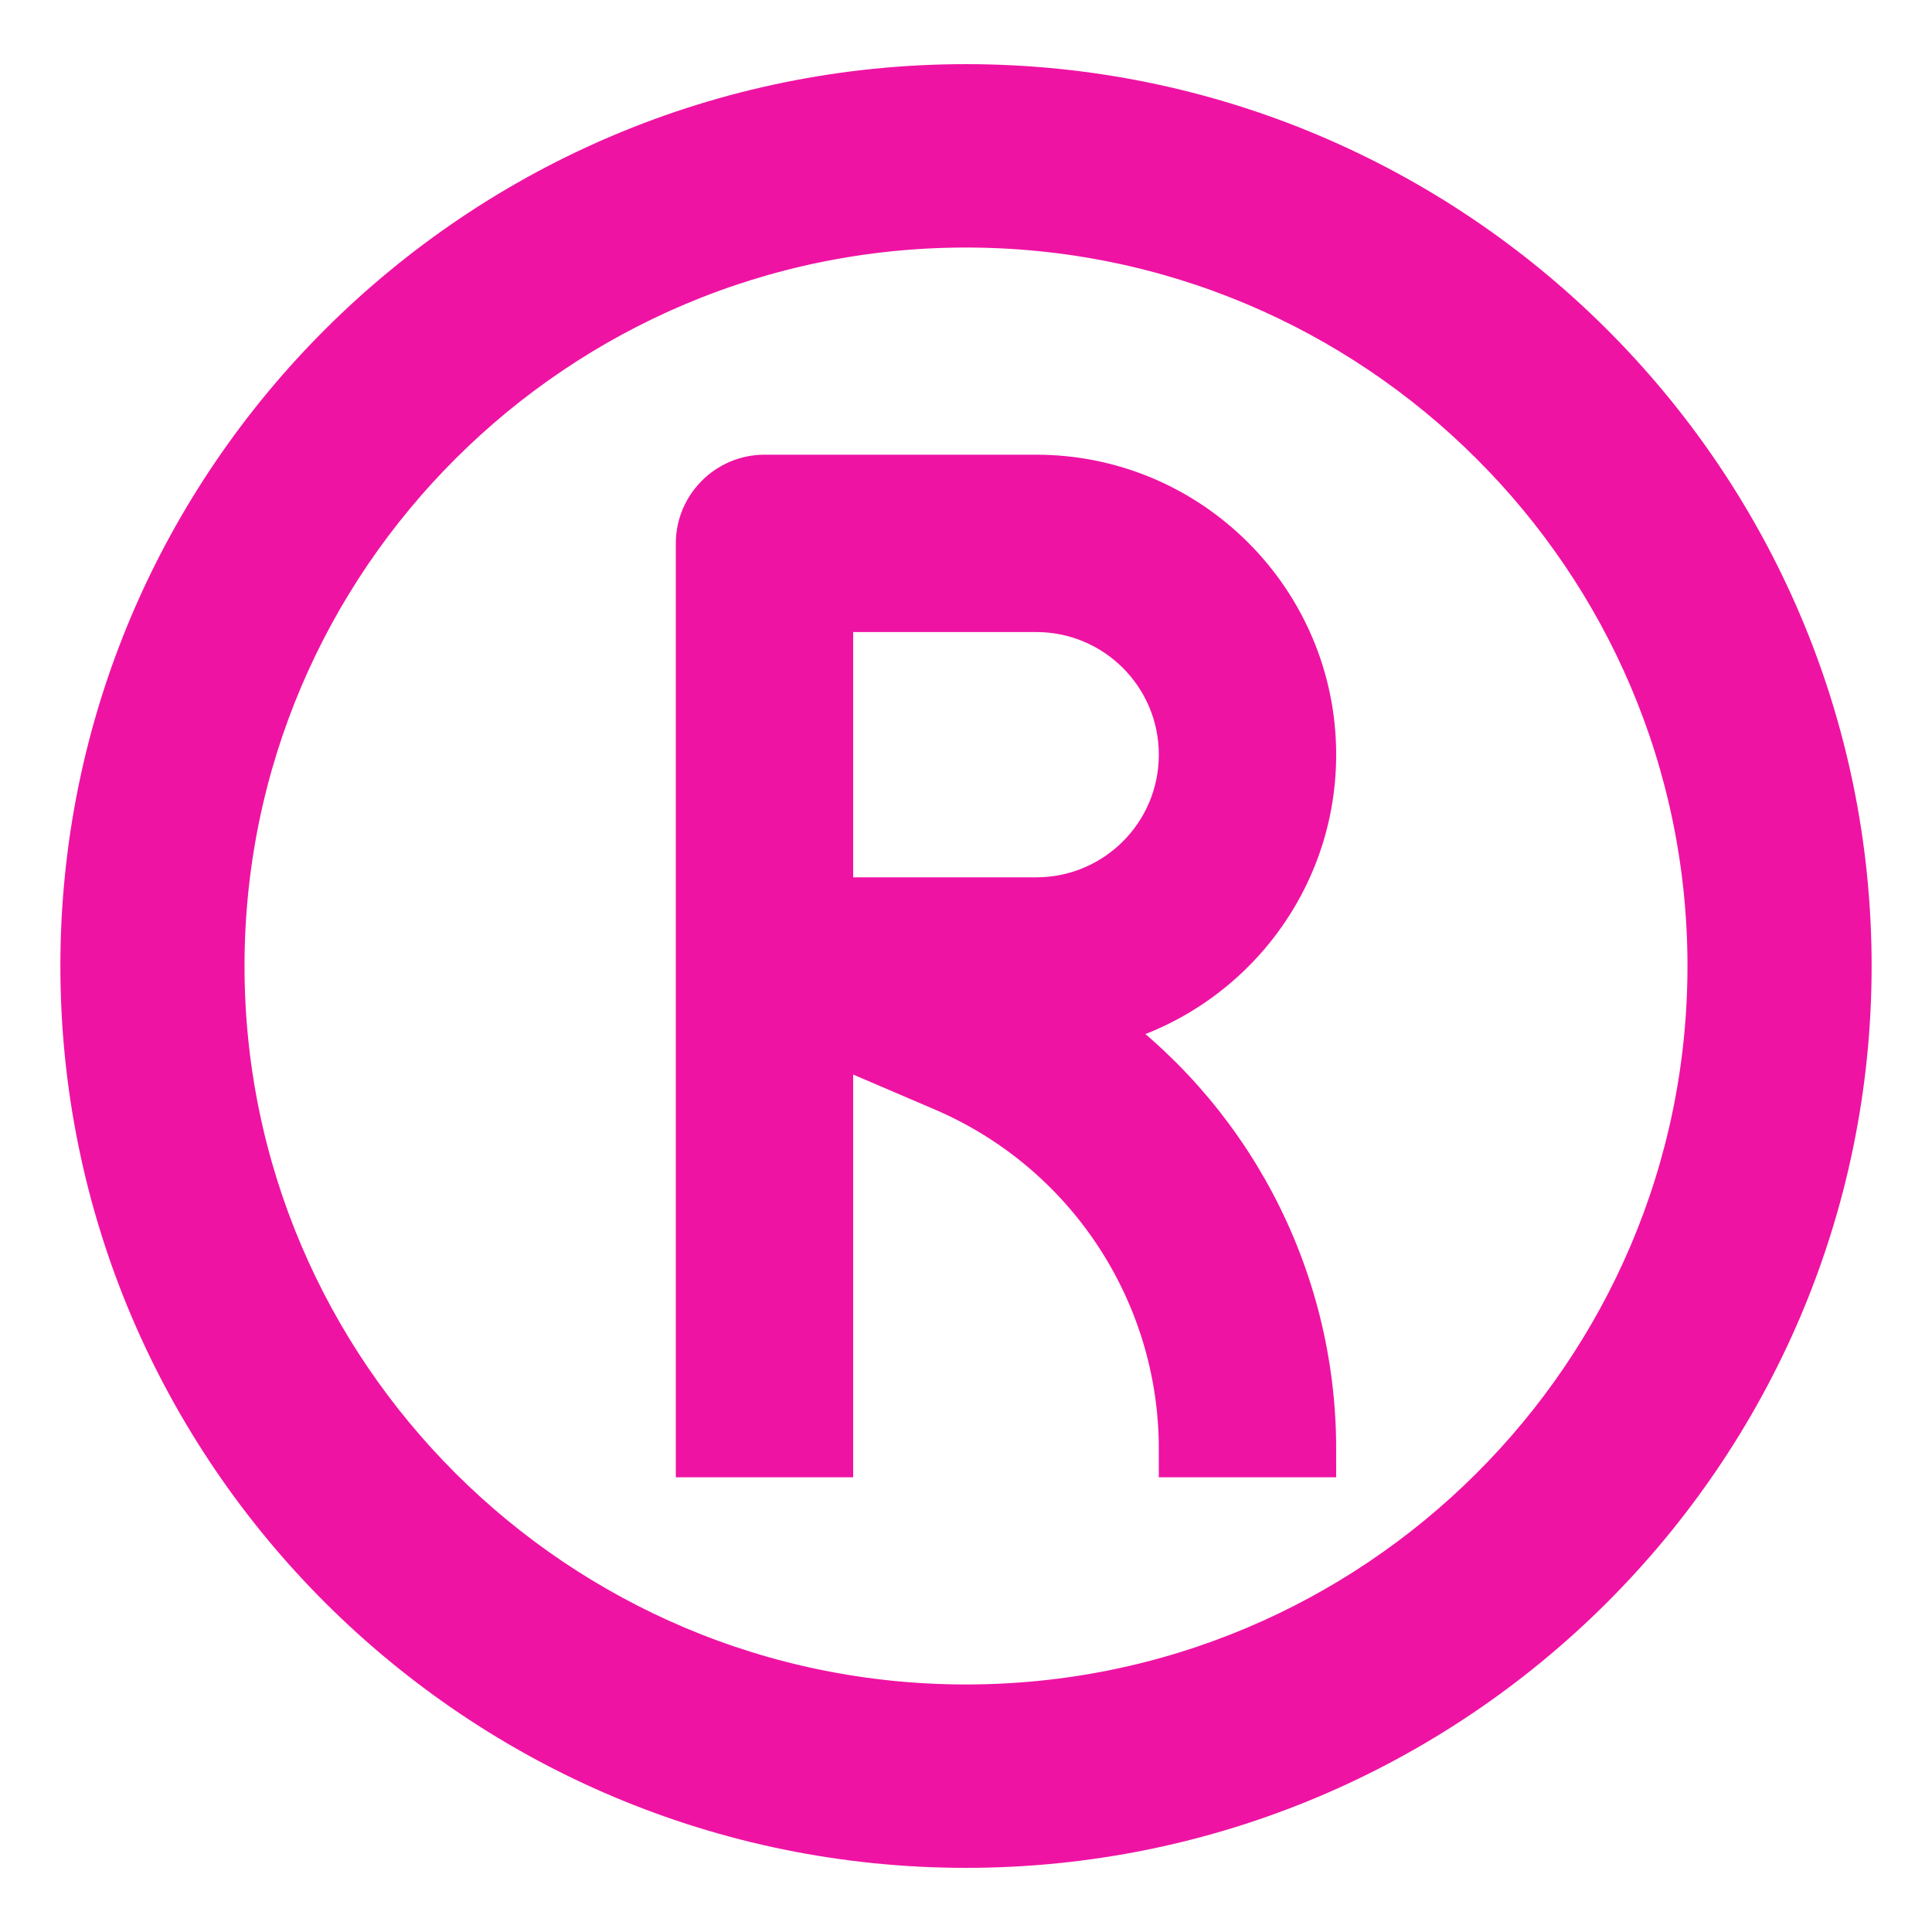
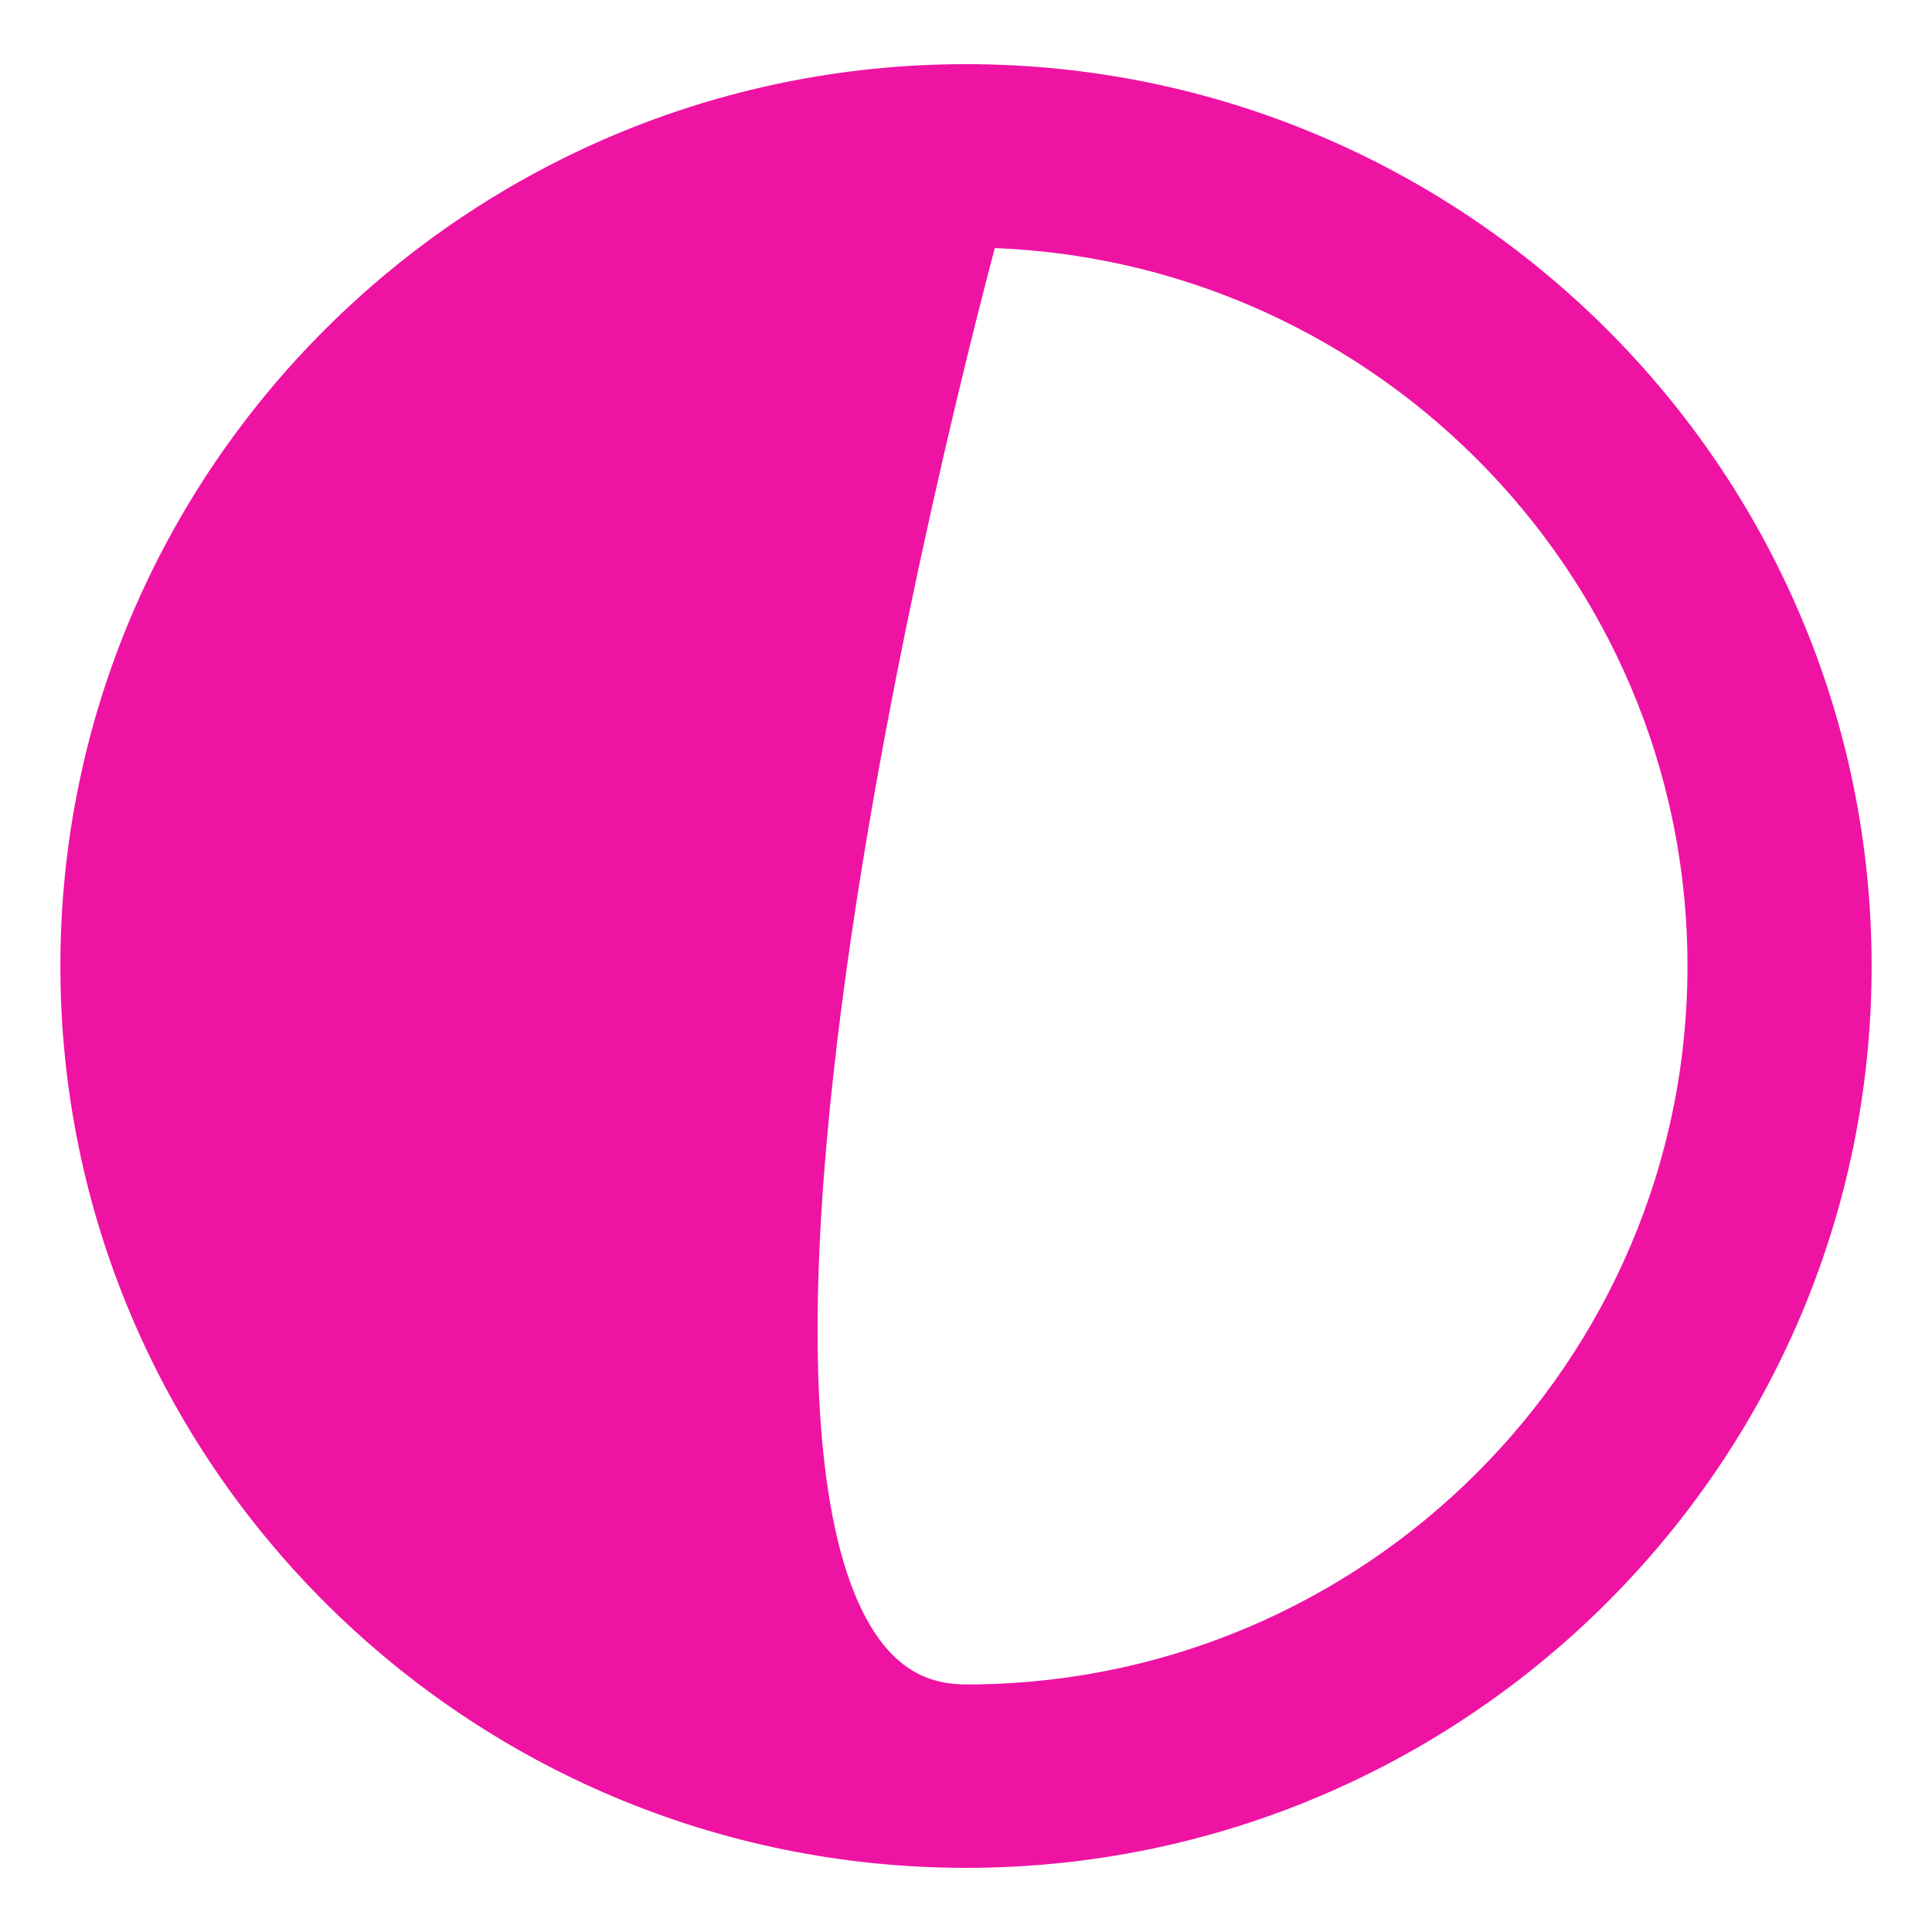
<svg xmlns="http://www.w3.org/2000/svg" version="1.1" id="Capa_1" x="0px" y="0px" viewBox="0 0 512 512" style="enable-background:new 0 0 512 512;" xml:space="preserve">
  <style type="text/css">
	.st0{fill:#EF13A3;stroke:#EF13A3;stroke-width:20;stroke-miterlimit:10;}
	.st1{fill:#EF13A3;stroke:#EF13A3;stroke-width:15;stroke-miterlimit:10;}
</style>
-   <path class="st0" d="M256,485C129.2,485,26,382.3,26,256S129.2,27,256,27s230,102.7,230,229S382.8,485,256,485z M256,55.6  C145,55.6,54.8,145.5,54.8,256S145,456.4,256,456.4S457.2,366.5,457.2,256S367,55.6,256,55.6L256,55.6z" />
-   <path class="st1" d="M314.6,384c0-42.2-25.2-80.3-64-96.9l-32-13.7V384h-32V144c0-8.8,7.2-16,16-16h72c39.7,0,72,32.3,72,72  c0,35.4-25.7,64.9-59.4,70.9c36.7,25.3,59.4,67.3,59.4,113.1C346.6,384,314.6,384,314.6,384L314.6,384z M218.6,240h56  c22.1,0,40-17.9,40-40s-17.9-40-40-40h-56L218.6,240z" />
+   <path class="st0" d="M256,485C129.2,485,26,382.3,26,256S129.2,27,256,27s230,102.7,230,229S382.8,485,256,485z M256,55.6  S145,456.4,256,456.4S457.2,366.5,457.2,256S367,55.6,256,55.6L256,55.6z" />
</svg>